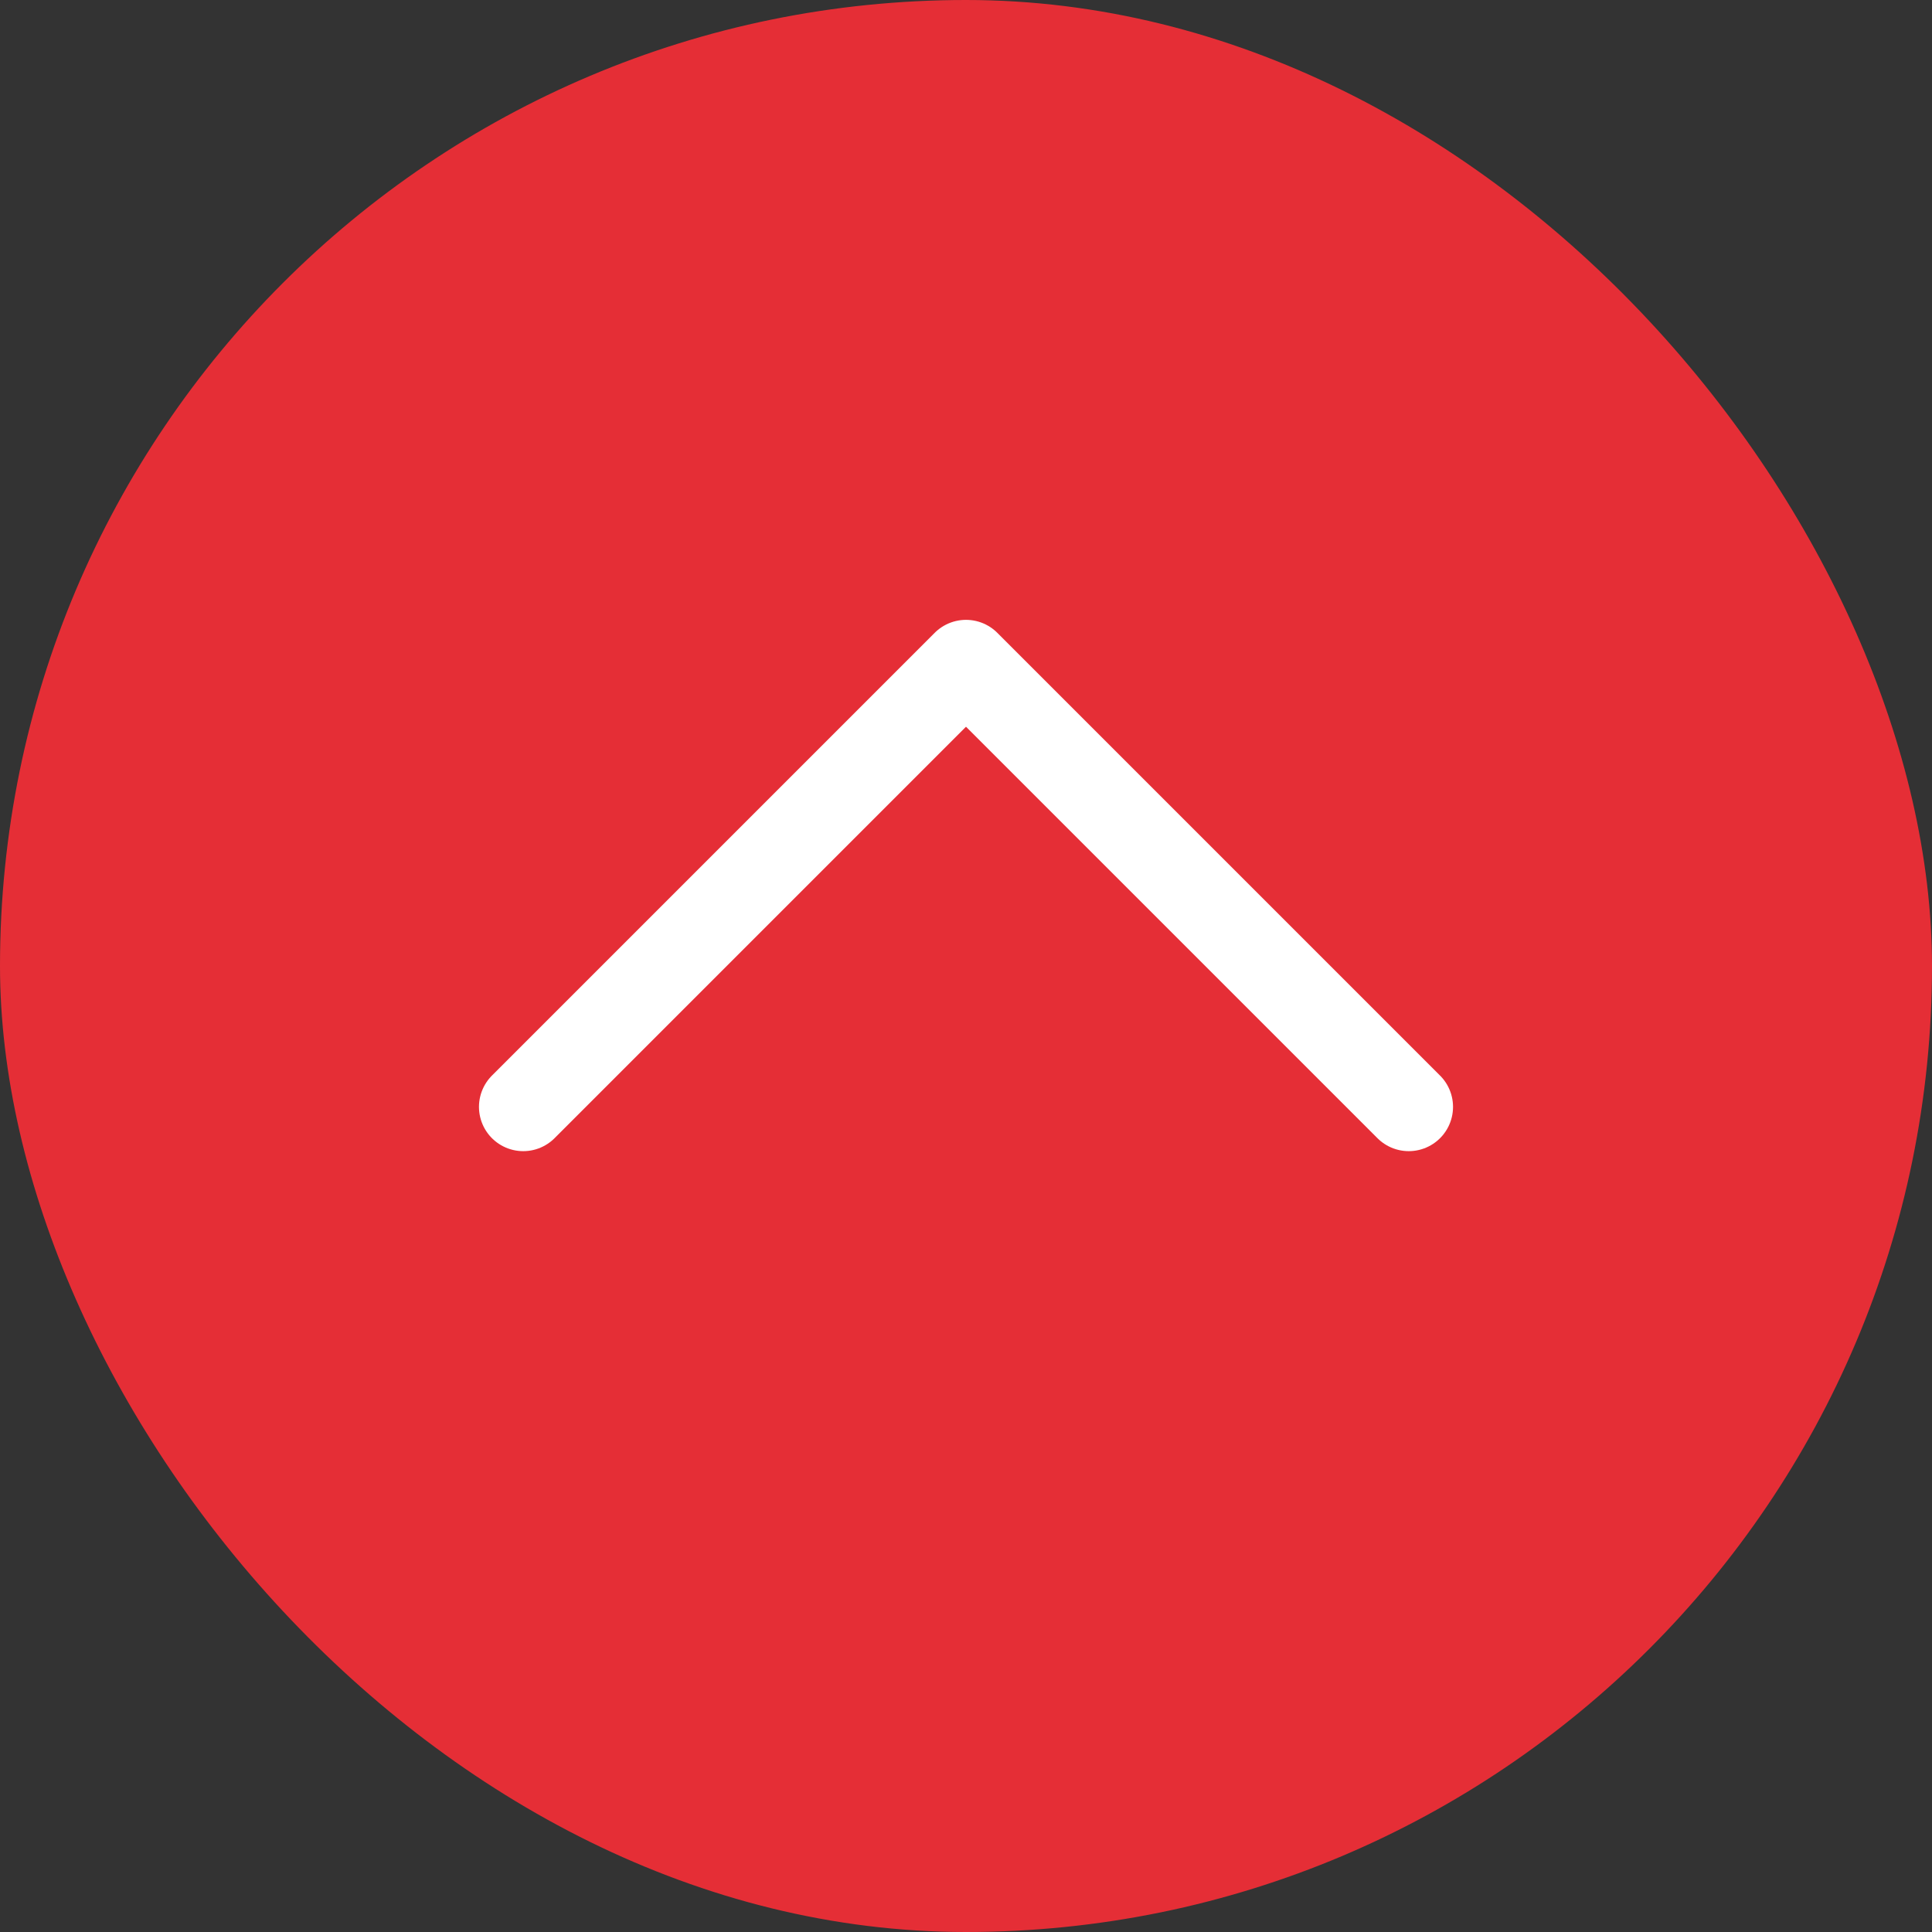
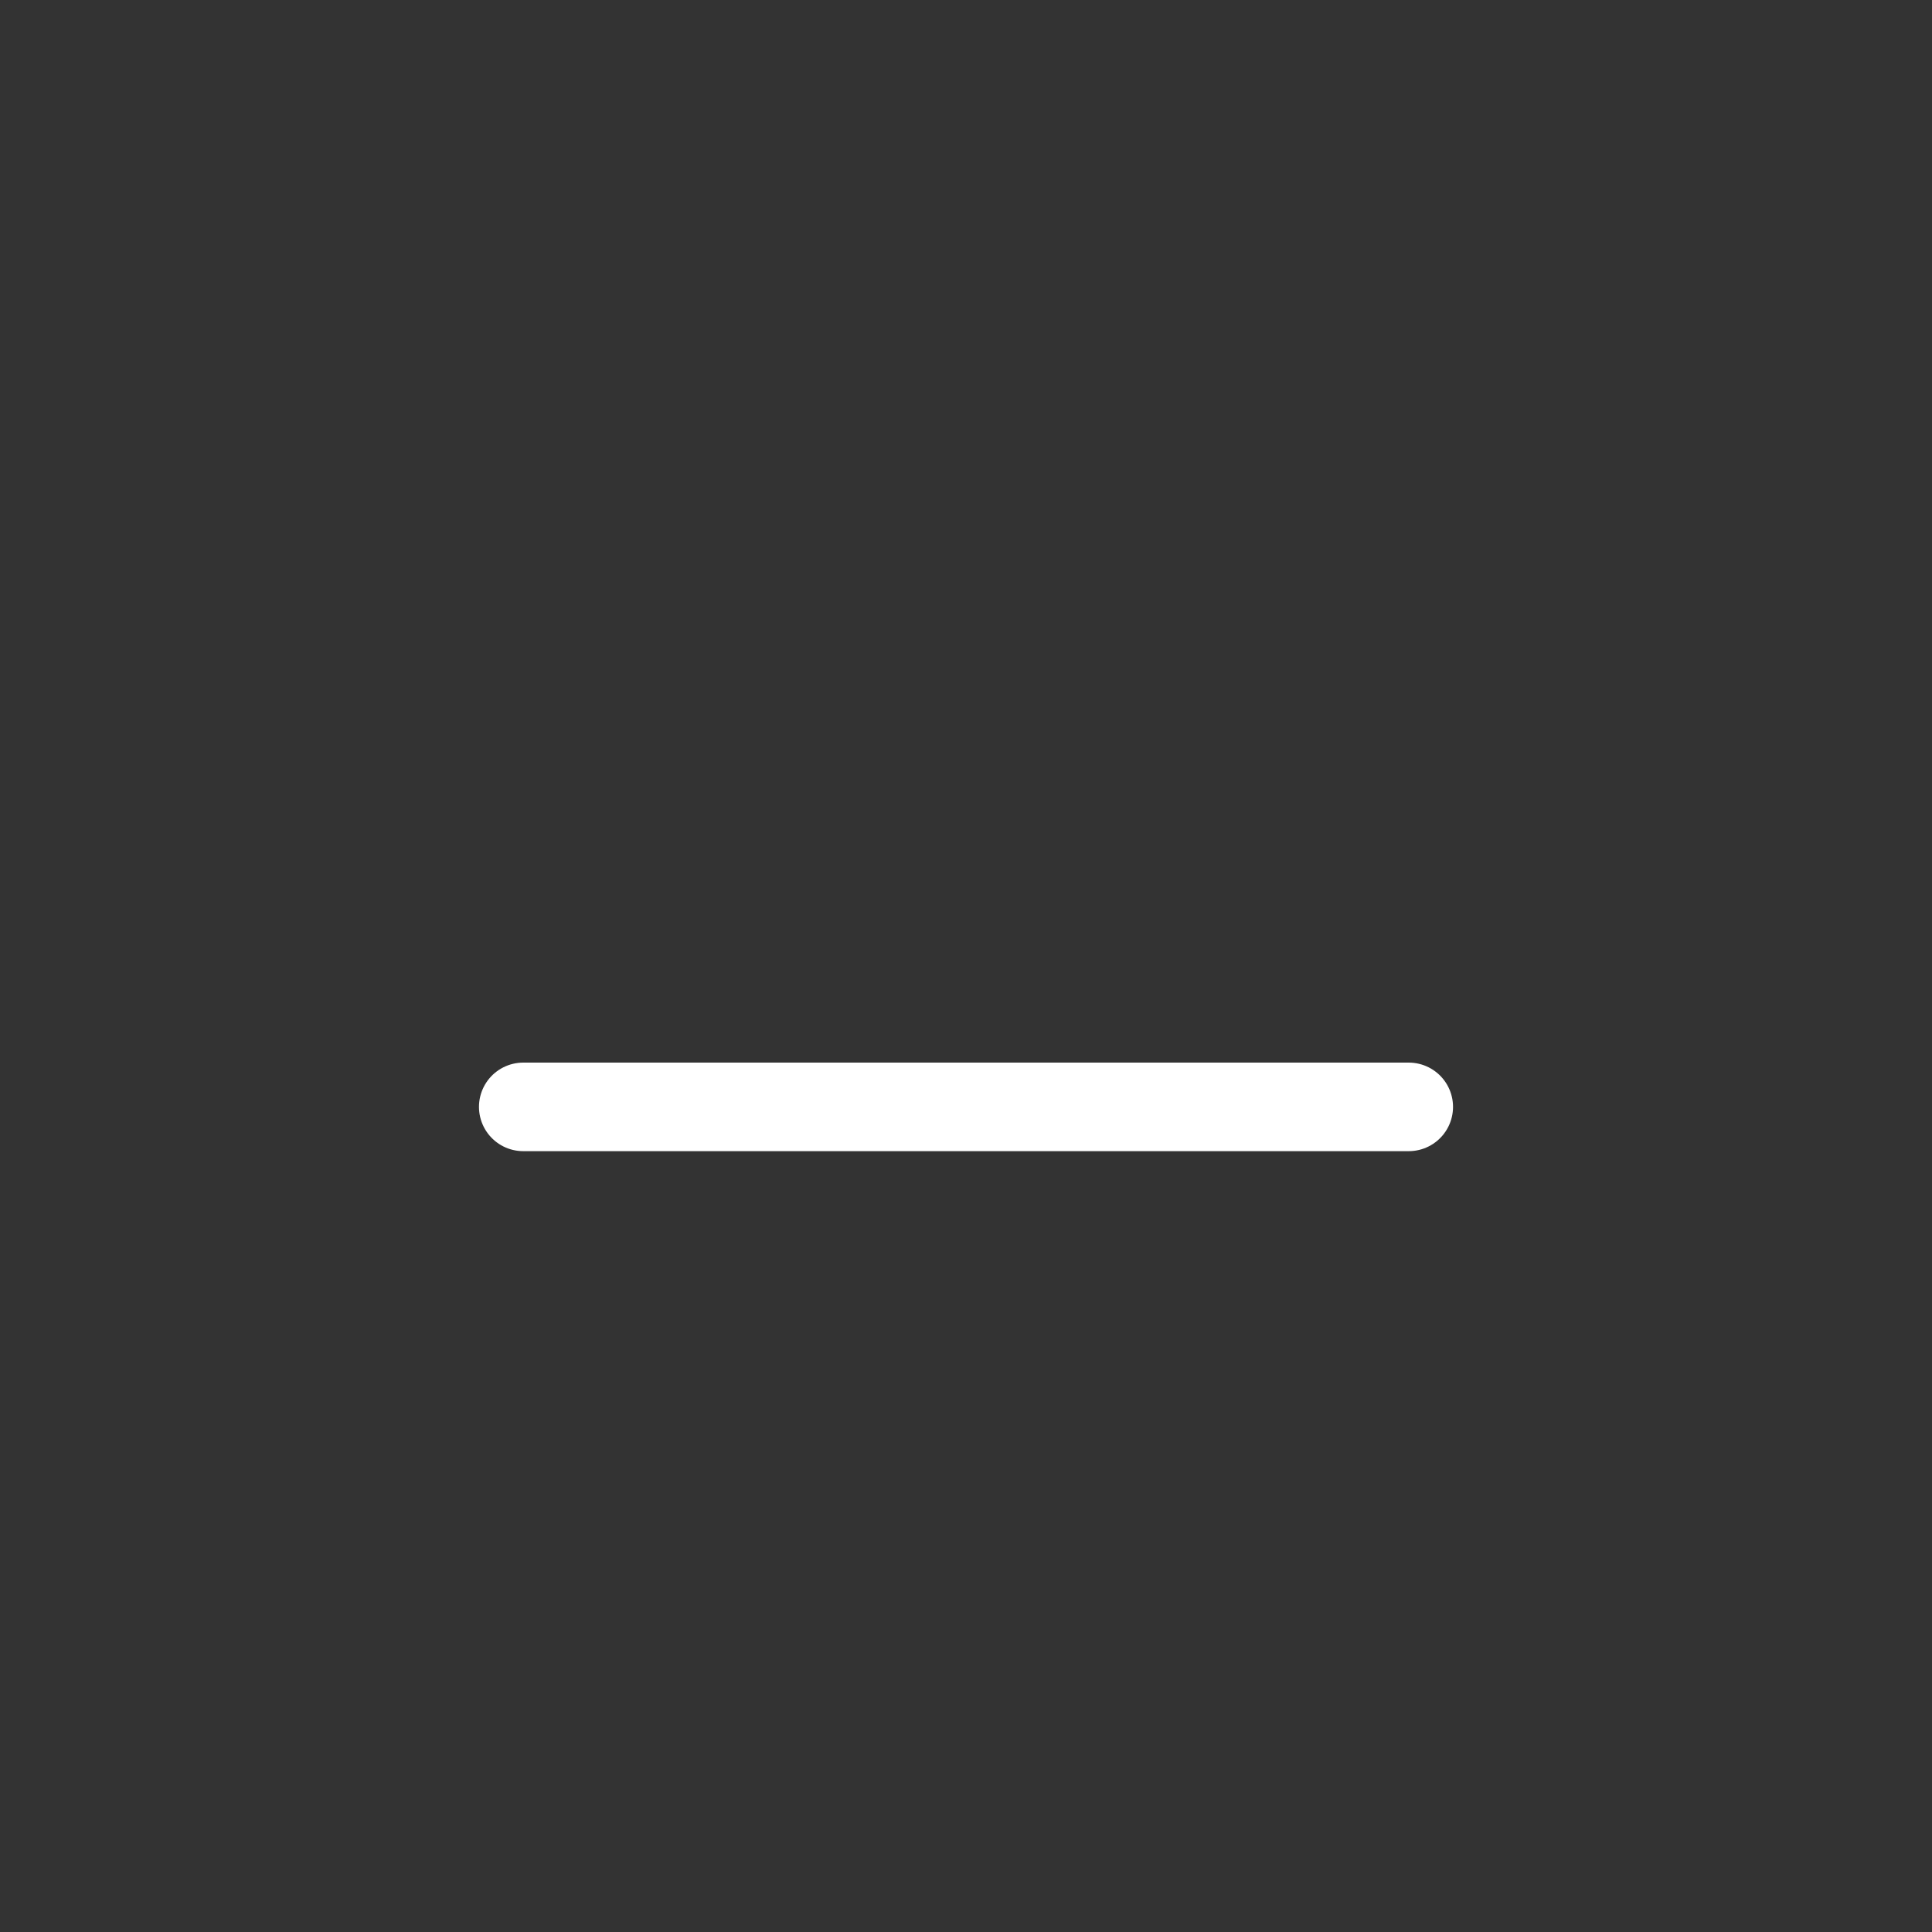
<svg xmlns="http://www.w3.org/2000/svg" width="24" height="24" viewBox="0 0 24 24" fill="none">
  <rect x="0" y="0" width="24" height="24" fill="#333333" stroke="none" />
-   <rect x="24" y="24" width="24" height="24" rx="12" transform="rotate(-180 24 24)" fill="#E52E36" />
-   <path d="M17.5 13.75L12 8.25L6.5 13.75" stroke="white" stroke-width="1.1" stroke-linecap="round" stroke-linejoin="round" />
+   <path d="M17.5 13.75L6.5 13.75" stroke="white" stroke-width="1.1" stroke-linecap="round" stroke-linejoin="round" />
</svg>